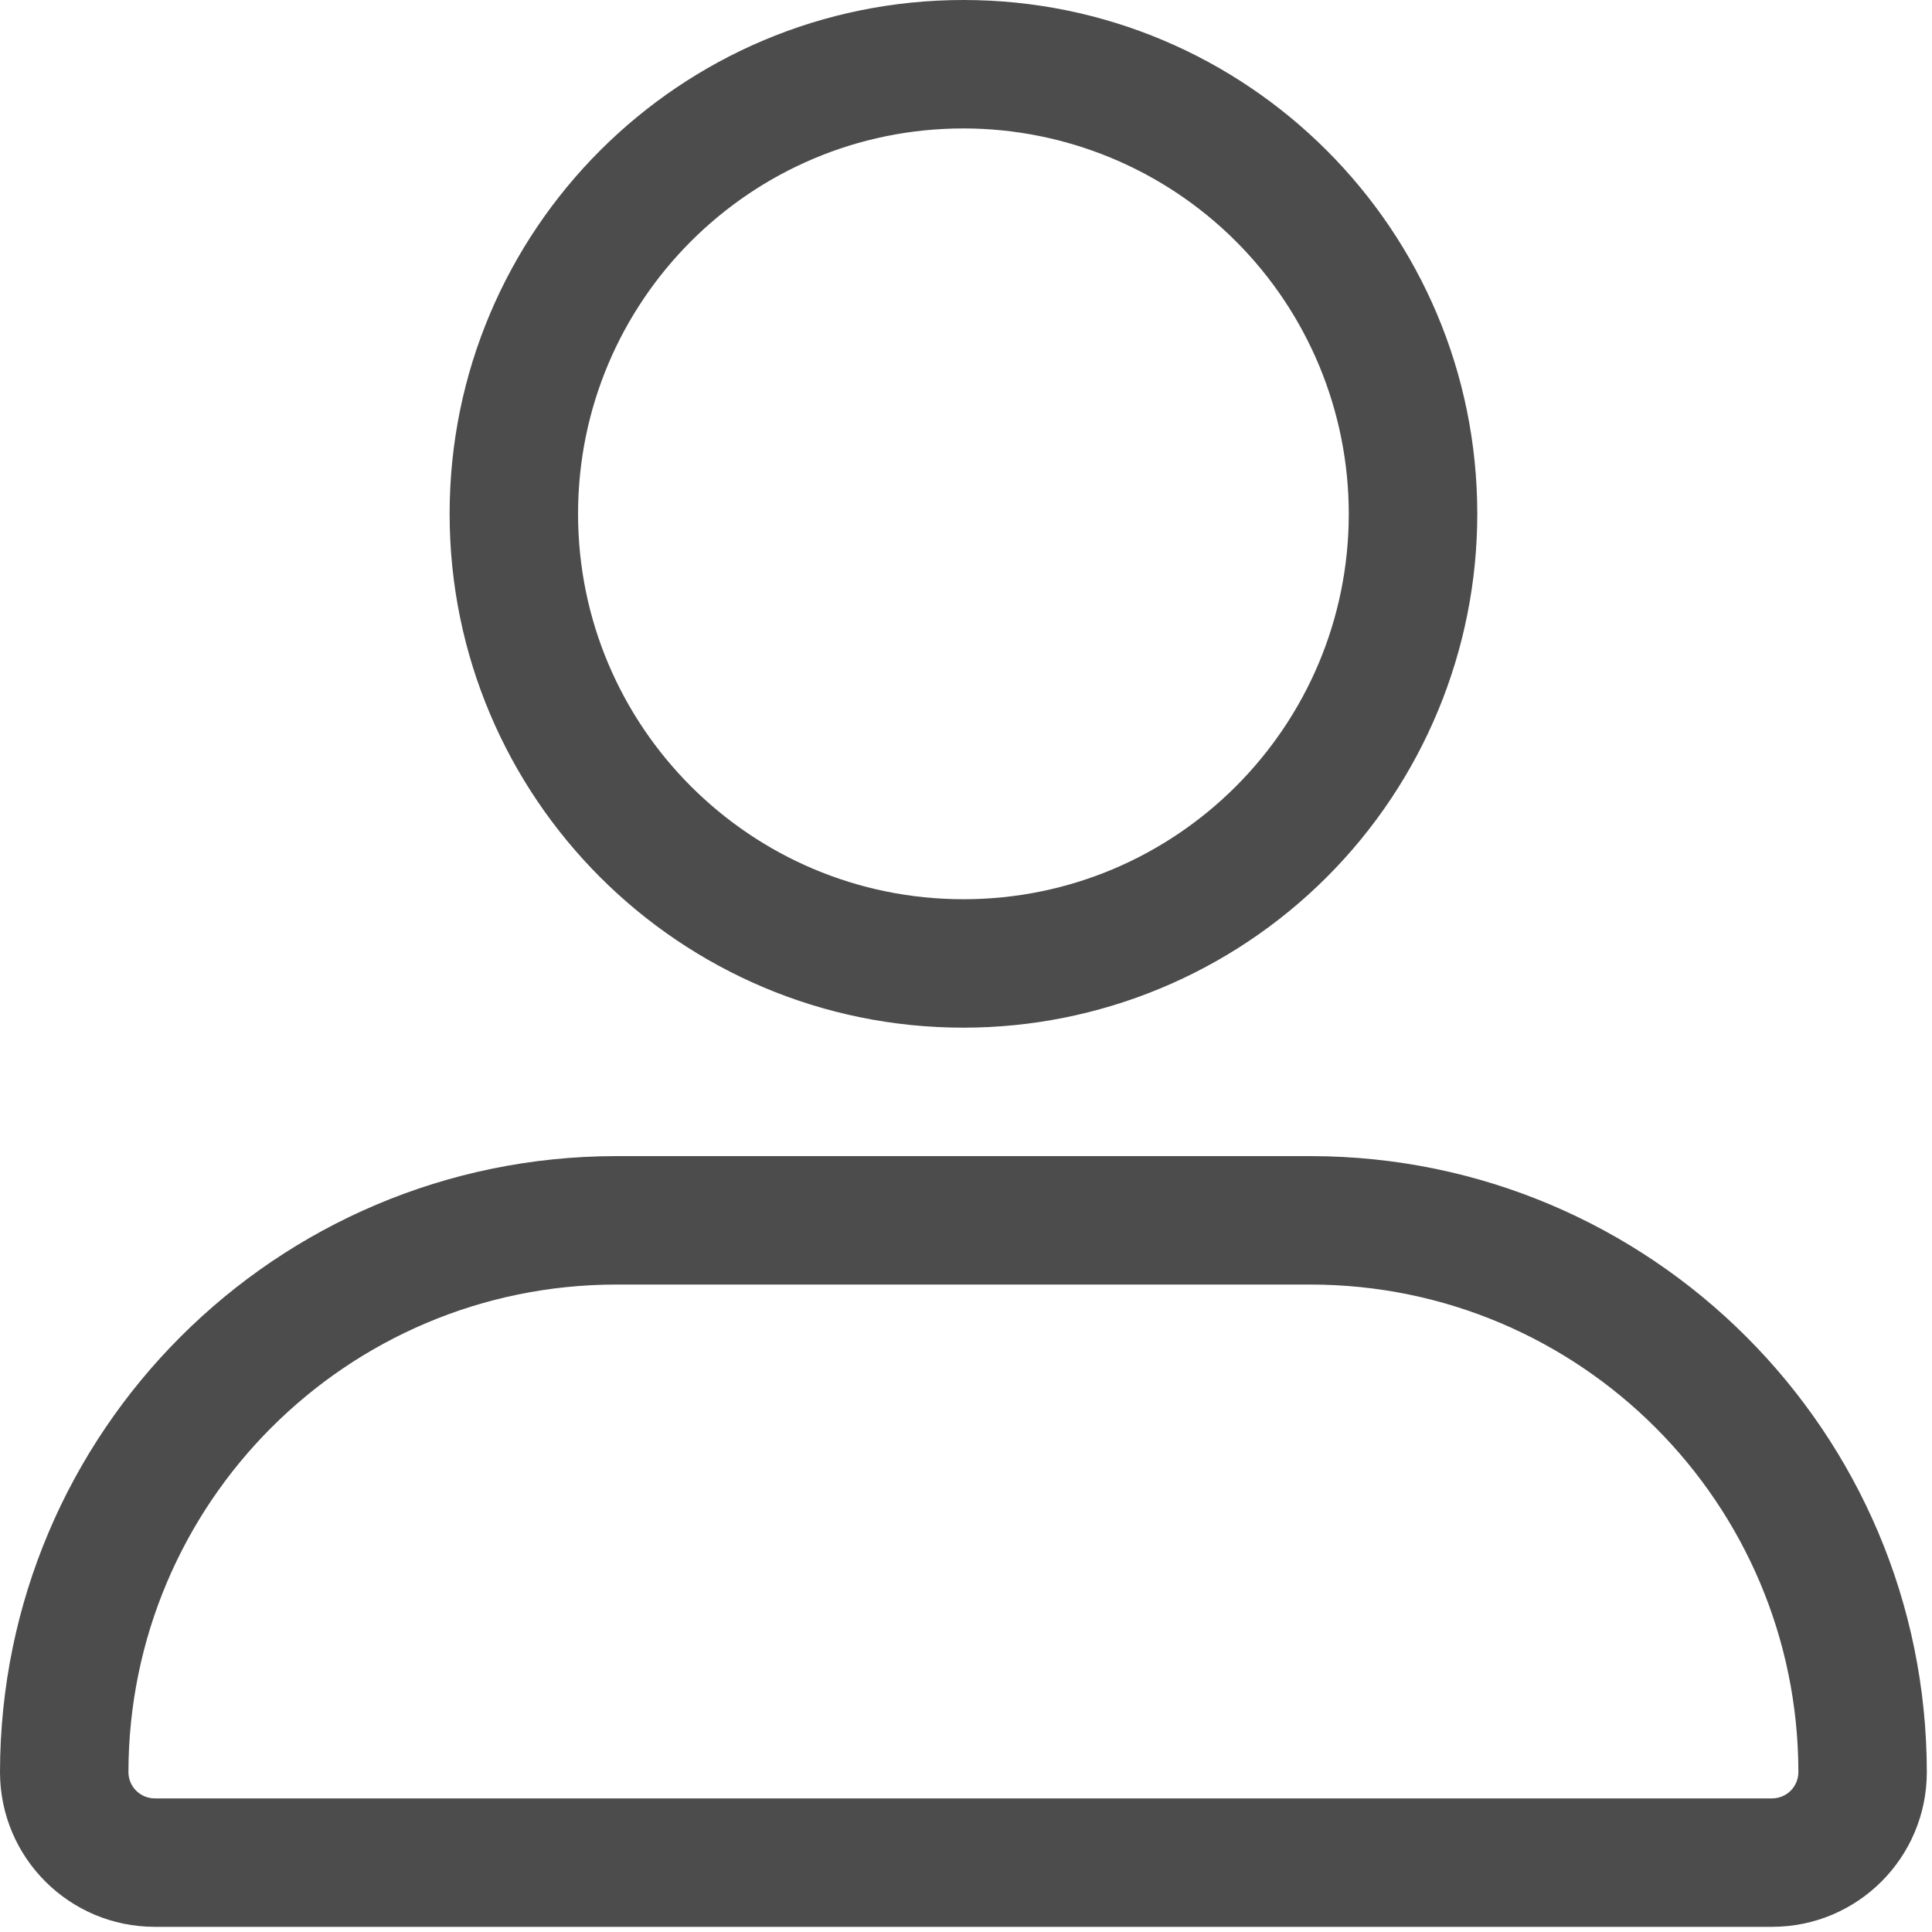
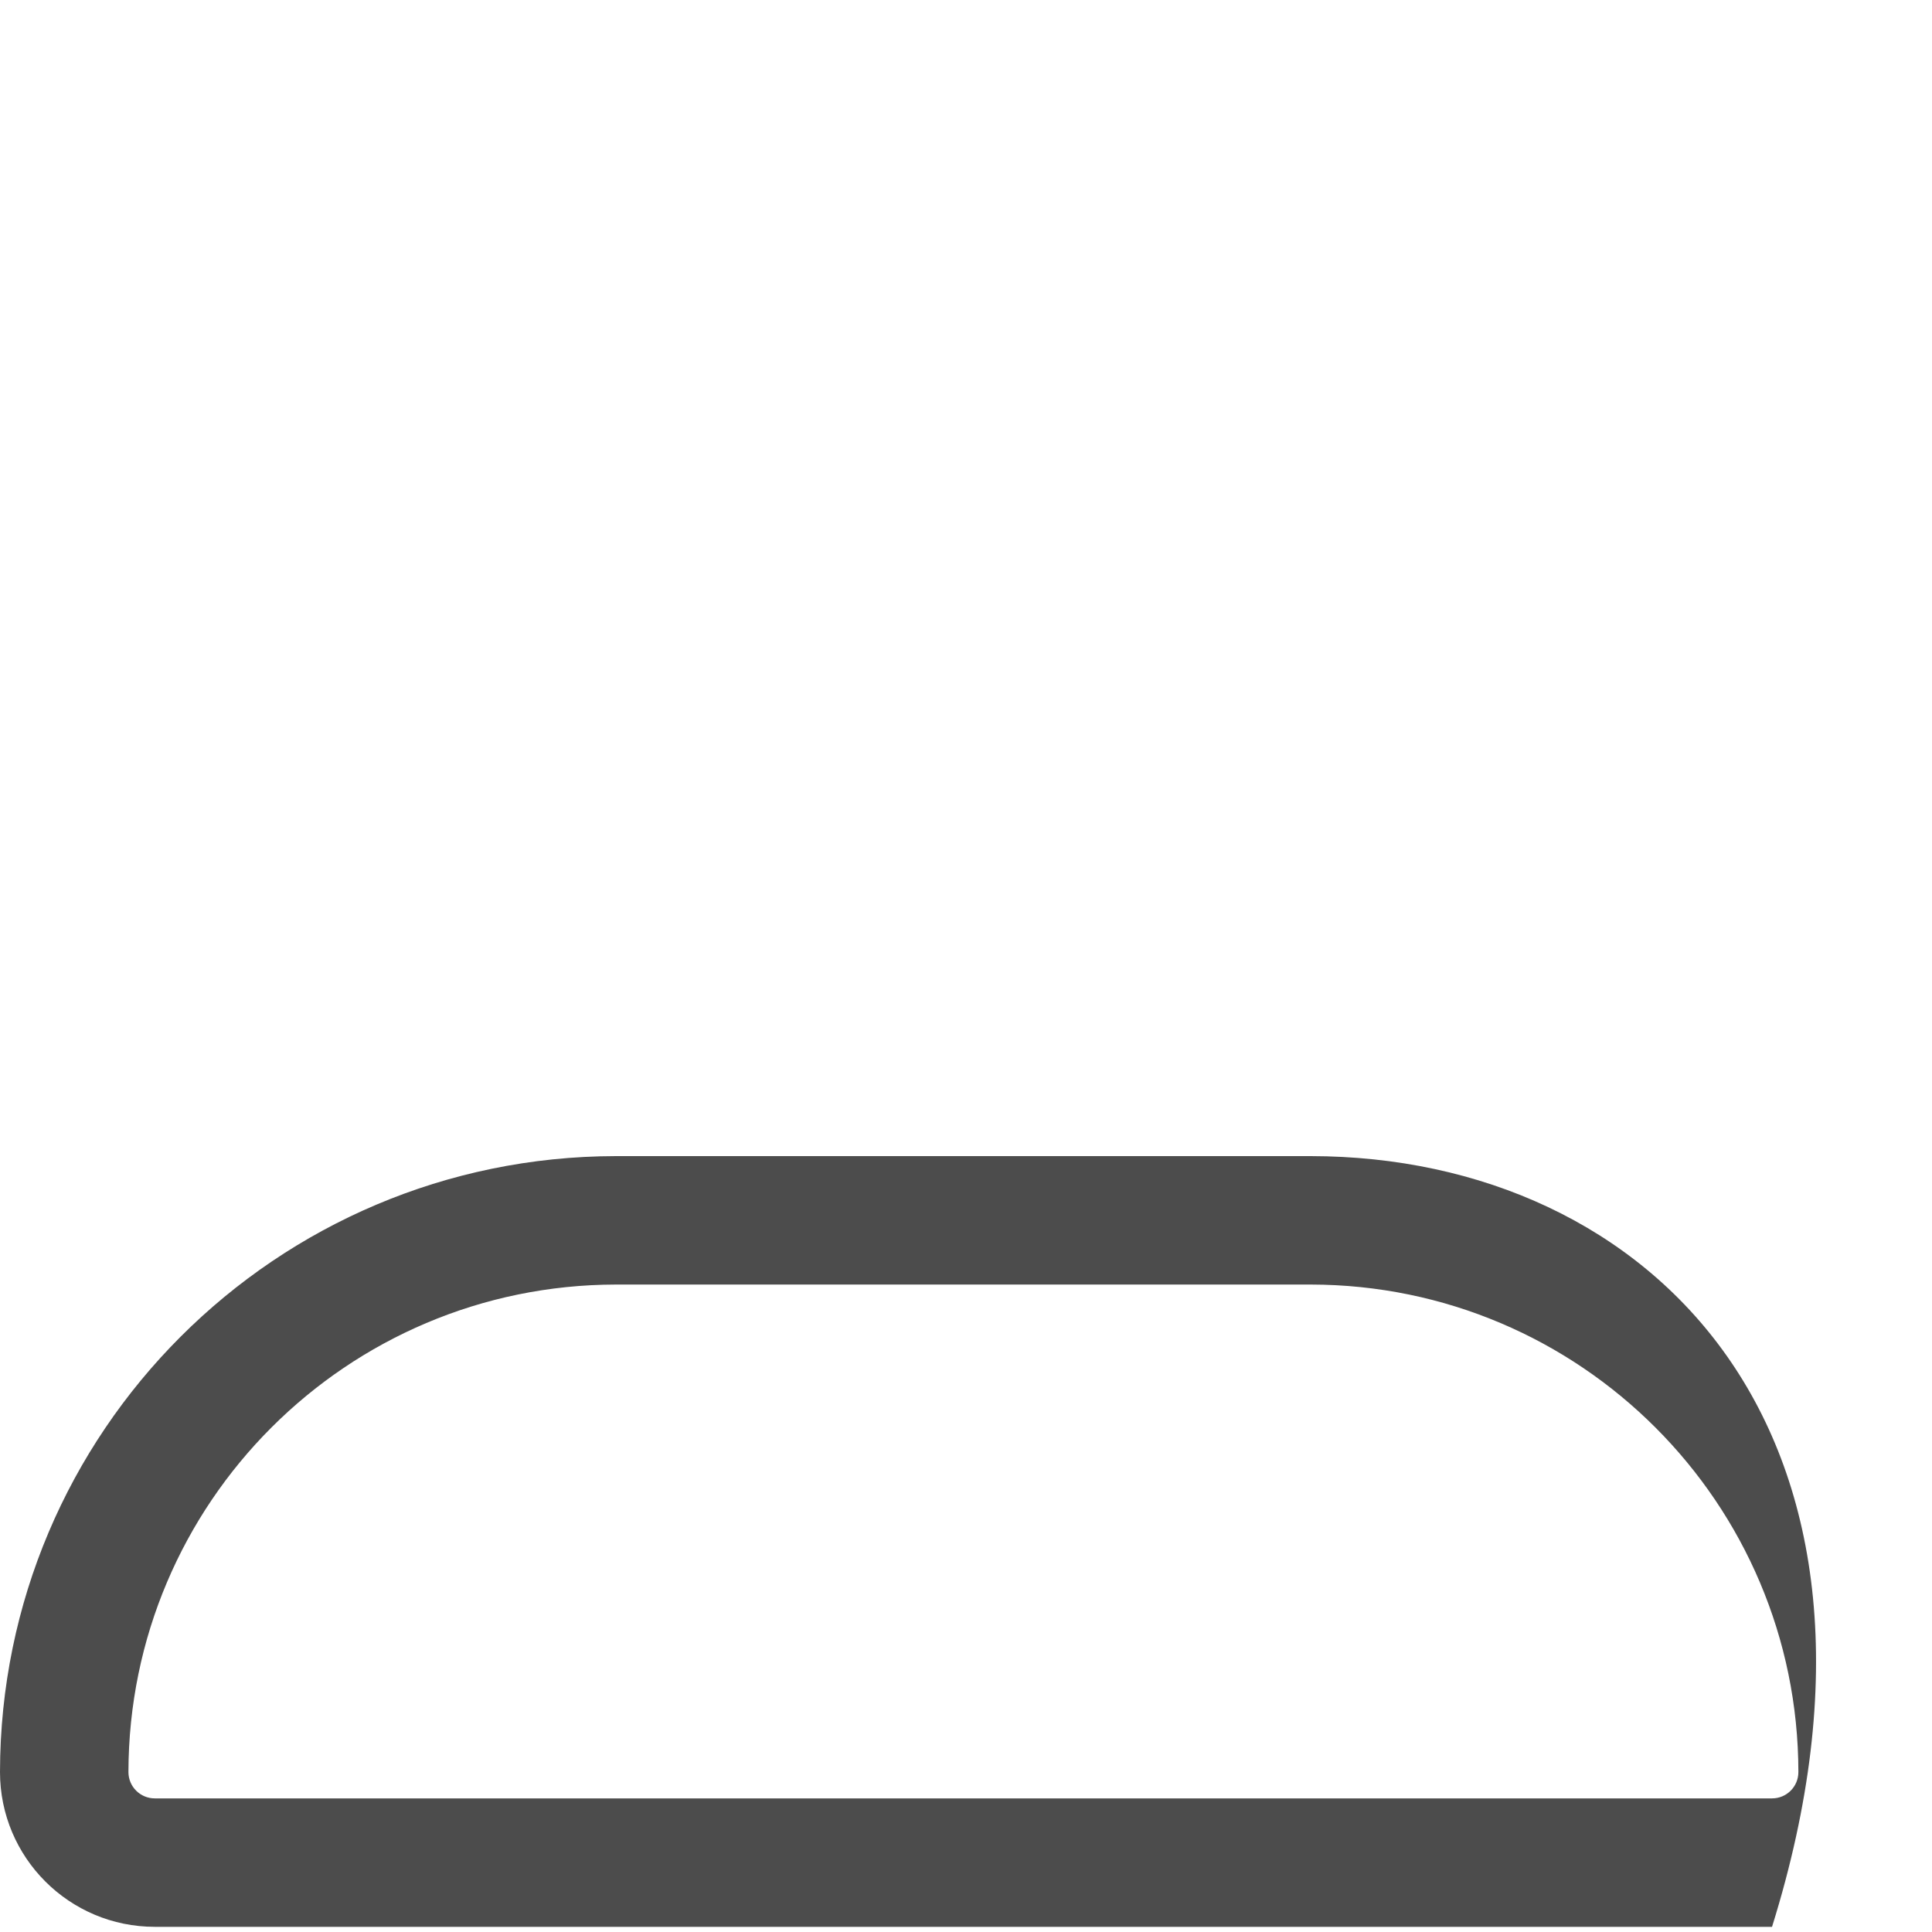
<svg xmlns="http://www.w3.org/2000/svg" width="25" height="25" viewBox="0 0 25 25" fill="none">
-   <path fill-rule="evenodd" clip-rule="evenodd" d="M2.003 24.933H22.93C24.037 24.933 24.933 24.037 24.933 22.93C24.929 18.53 21.363 14.965 16.963 14.96H7.97C3.57 14.965 0.005 18.53 0 22.93C0 24.037 0.897 24.933 2.003 24.933ZM1.662 22.93C1.667 19.448 4.488 16.627 7.97 16.622H16.963C20.445 16.627 23.267 19.448 23.271 22.93C23.271 23.119 23.119 23.271 22.93 23.271H2.003C1.815 23.271 1.662 23.119 1.662 22.93Z" fill="#4C4C4C" />
-   <path fill-rule="evenodd" clip-rule="evenodd" d="M5.818 6.649C5.818 10.321 8.795 13.298 12.467 13.298C14.23 13.298 15.921 12.597 17.168 11.35C18.415 10.104 19.116 8.412 19.116 6.649C19.116 2.977 16.139 0 12.467 0C8.795 0 5.818 2.977 5.818 6.649ZM7.48 6.649C7.48 3.895 9.713 1.662 12.467 1.662C13.789 1.662 15.058 2.188 15.993 3.123C16.928 4.058 17.453 5.326 17.453 6.649C17.453 9.403 15.221 11.636 12.467 11.636C9.713 11.636 7.48 9.403 7.48 6.649Z" fill="#4C4C4C" />
+   <path fill-rule="evenodd" clip-rule="evenodd" d="M2.003 24.933H22.93C24.929 18.53 21.363 14.965 16.963 14.96H7.97C3.57 14.965 0.005 18.53 0 22.93C0 24.037 0.897 24.933 2.003 24.933ZM1.662 22.93C1.667 19.448 4.488 16.627 7.97 16.622H16.963C20.445 16.627 23.267 19.448 23.271 22.93C23.271 23.119 23.119 23.271 22.93 23.271H2.003C1.815 23.271 1.662 23.119 1.662 22.93Z" fill="#4C4C4C" />
</svg>